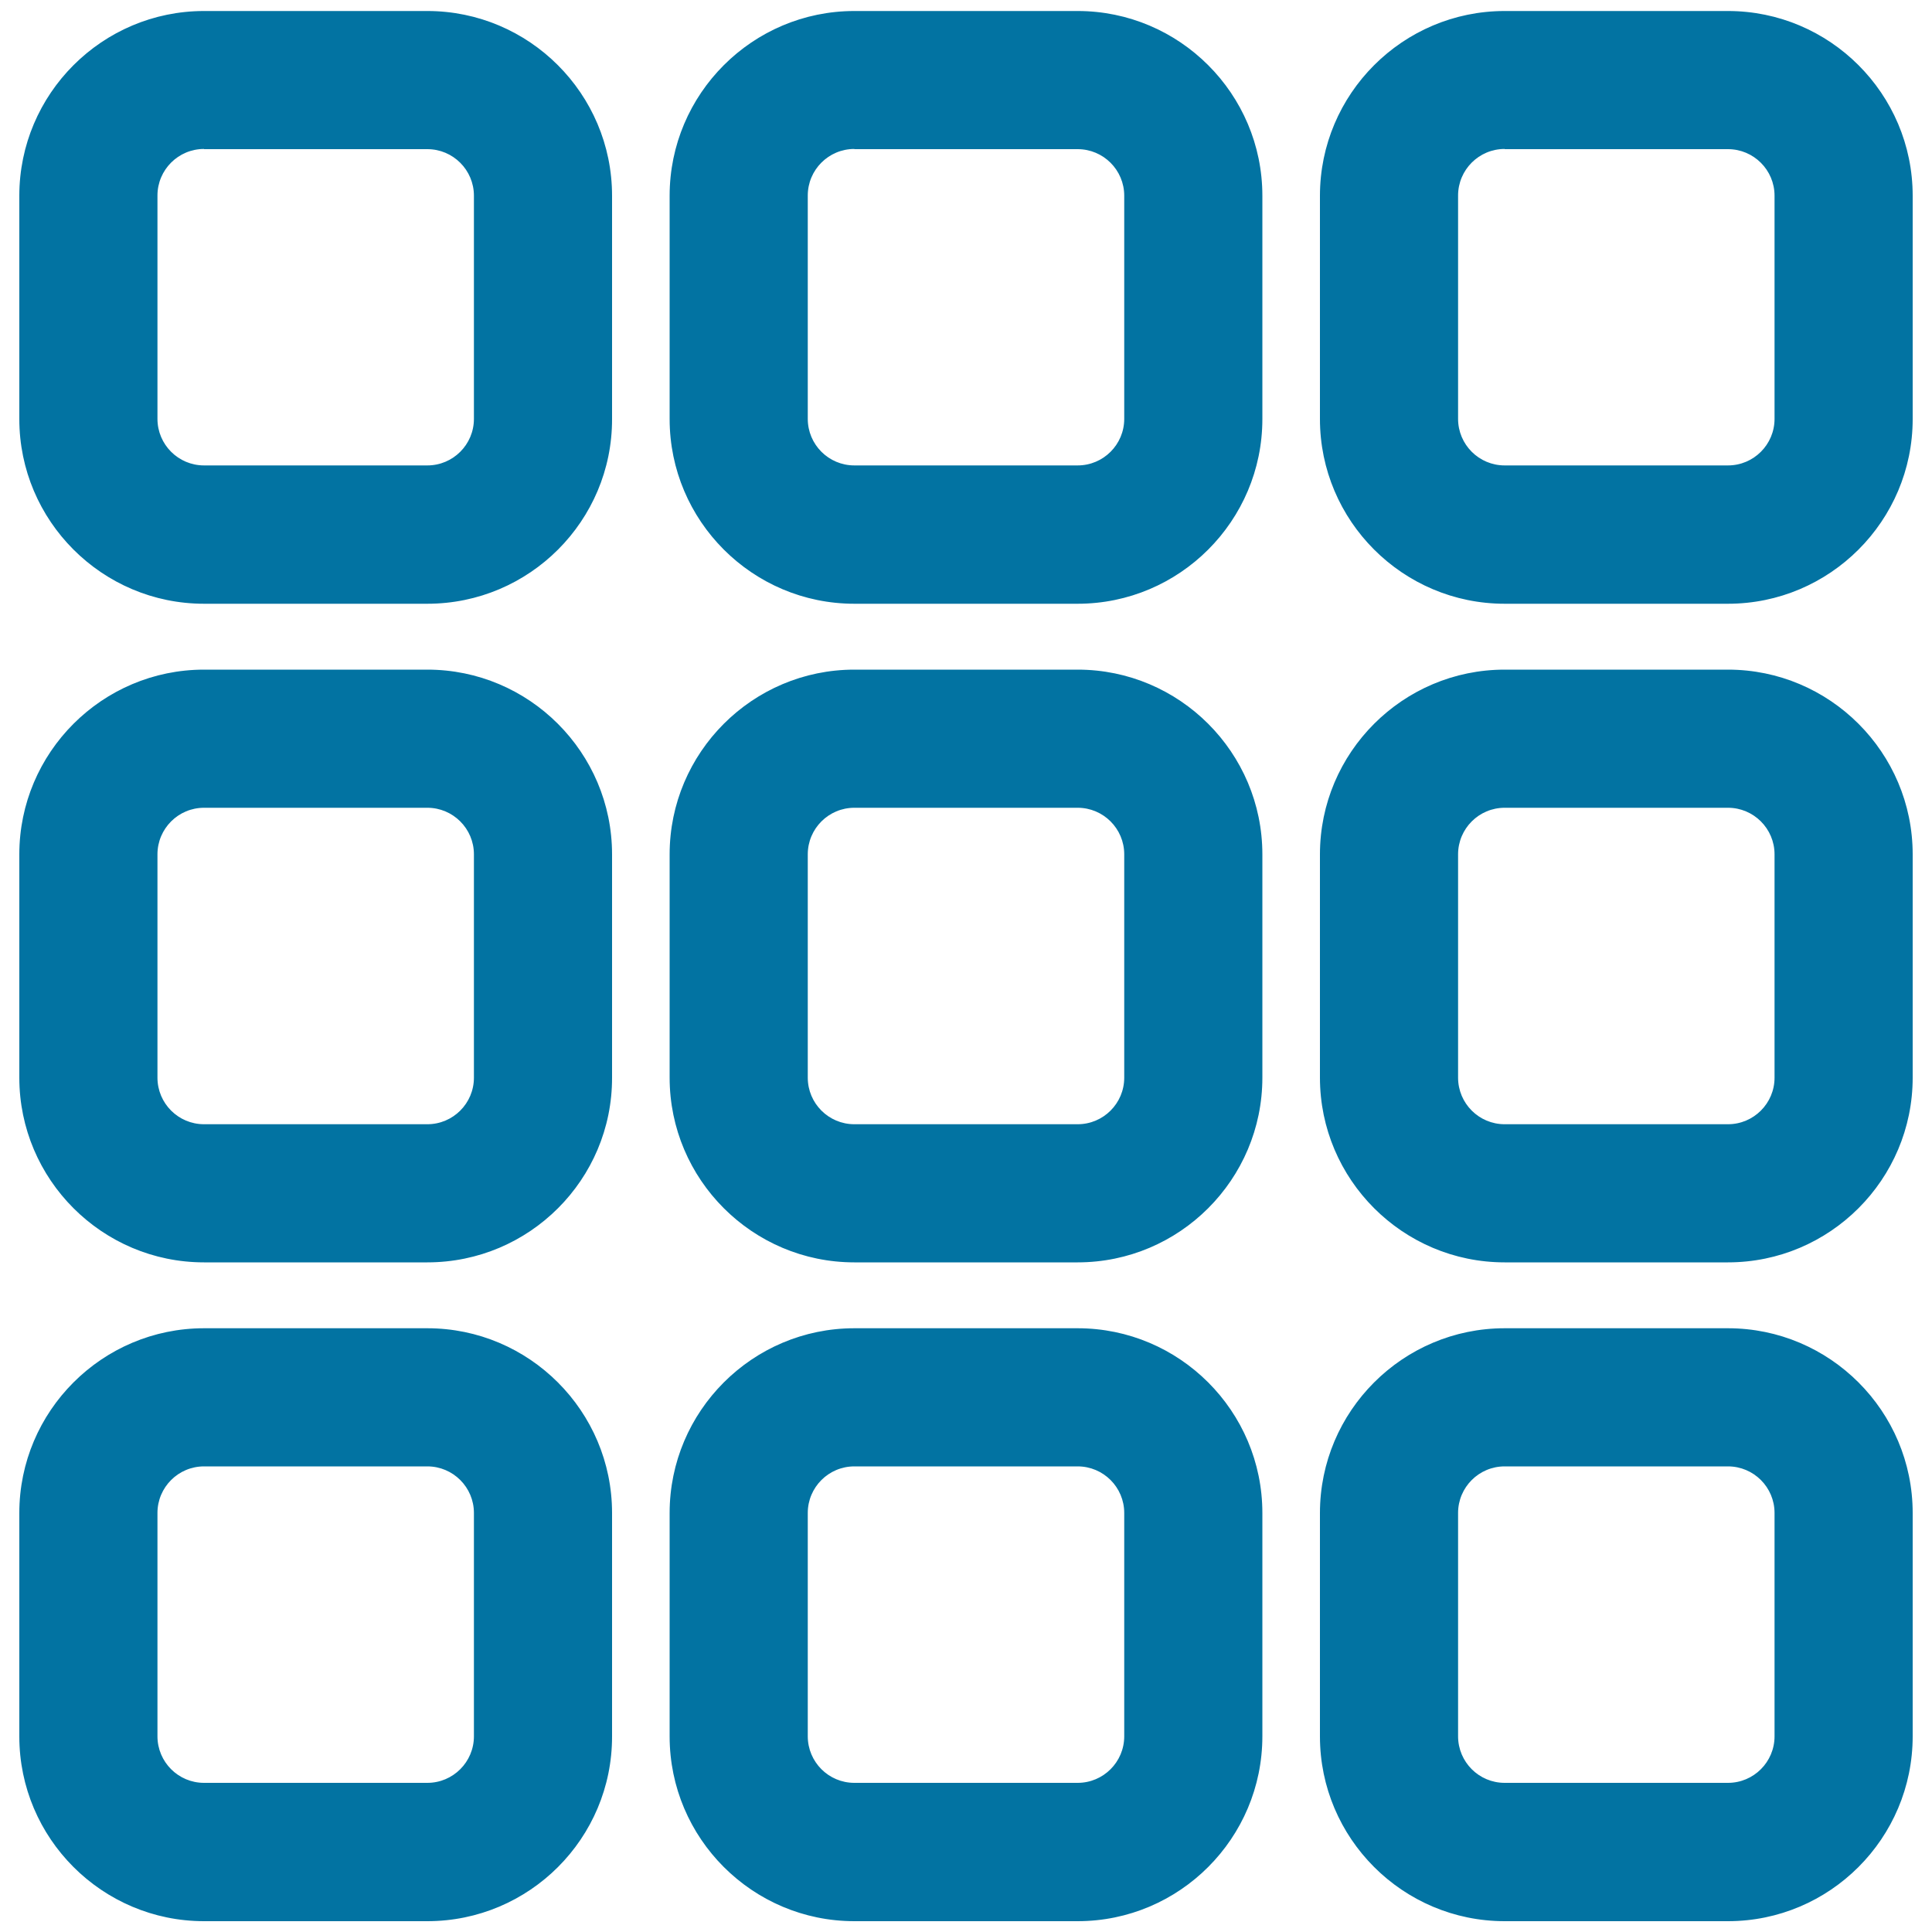
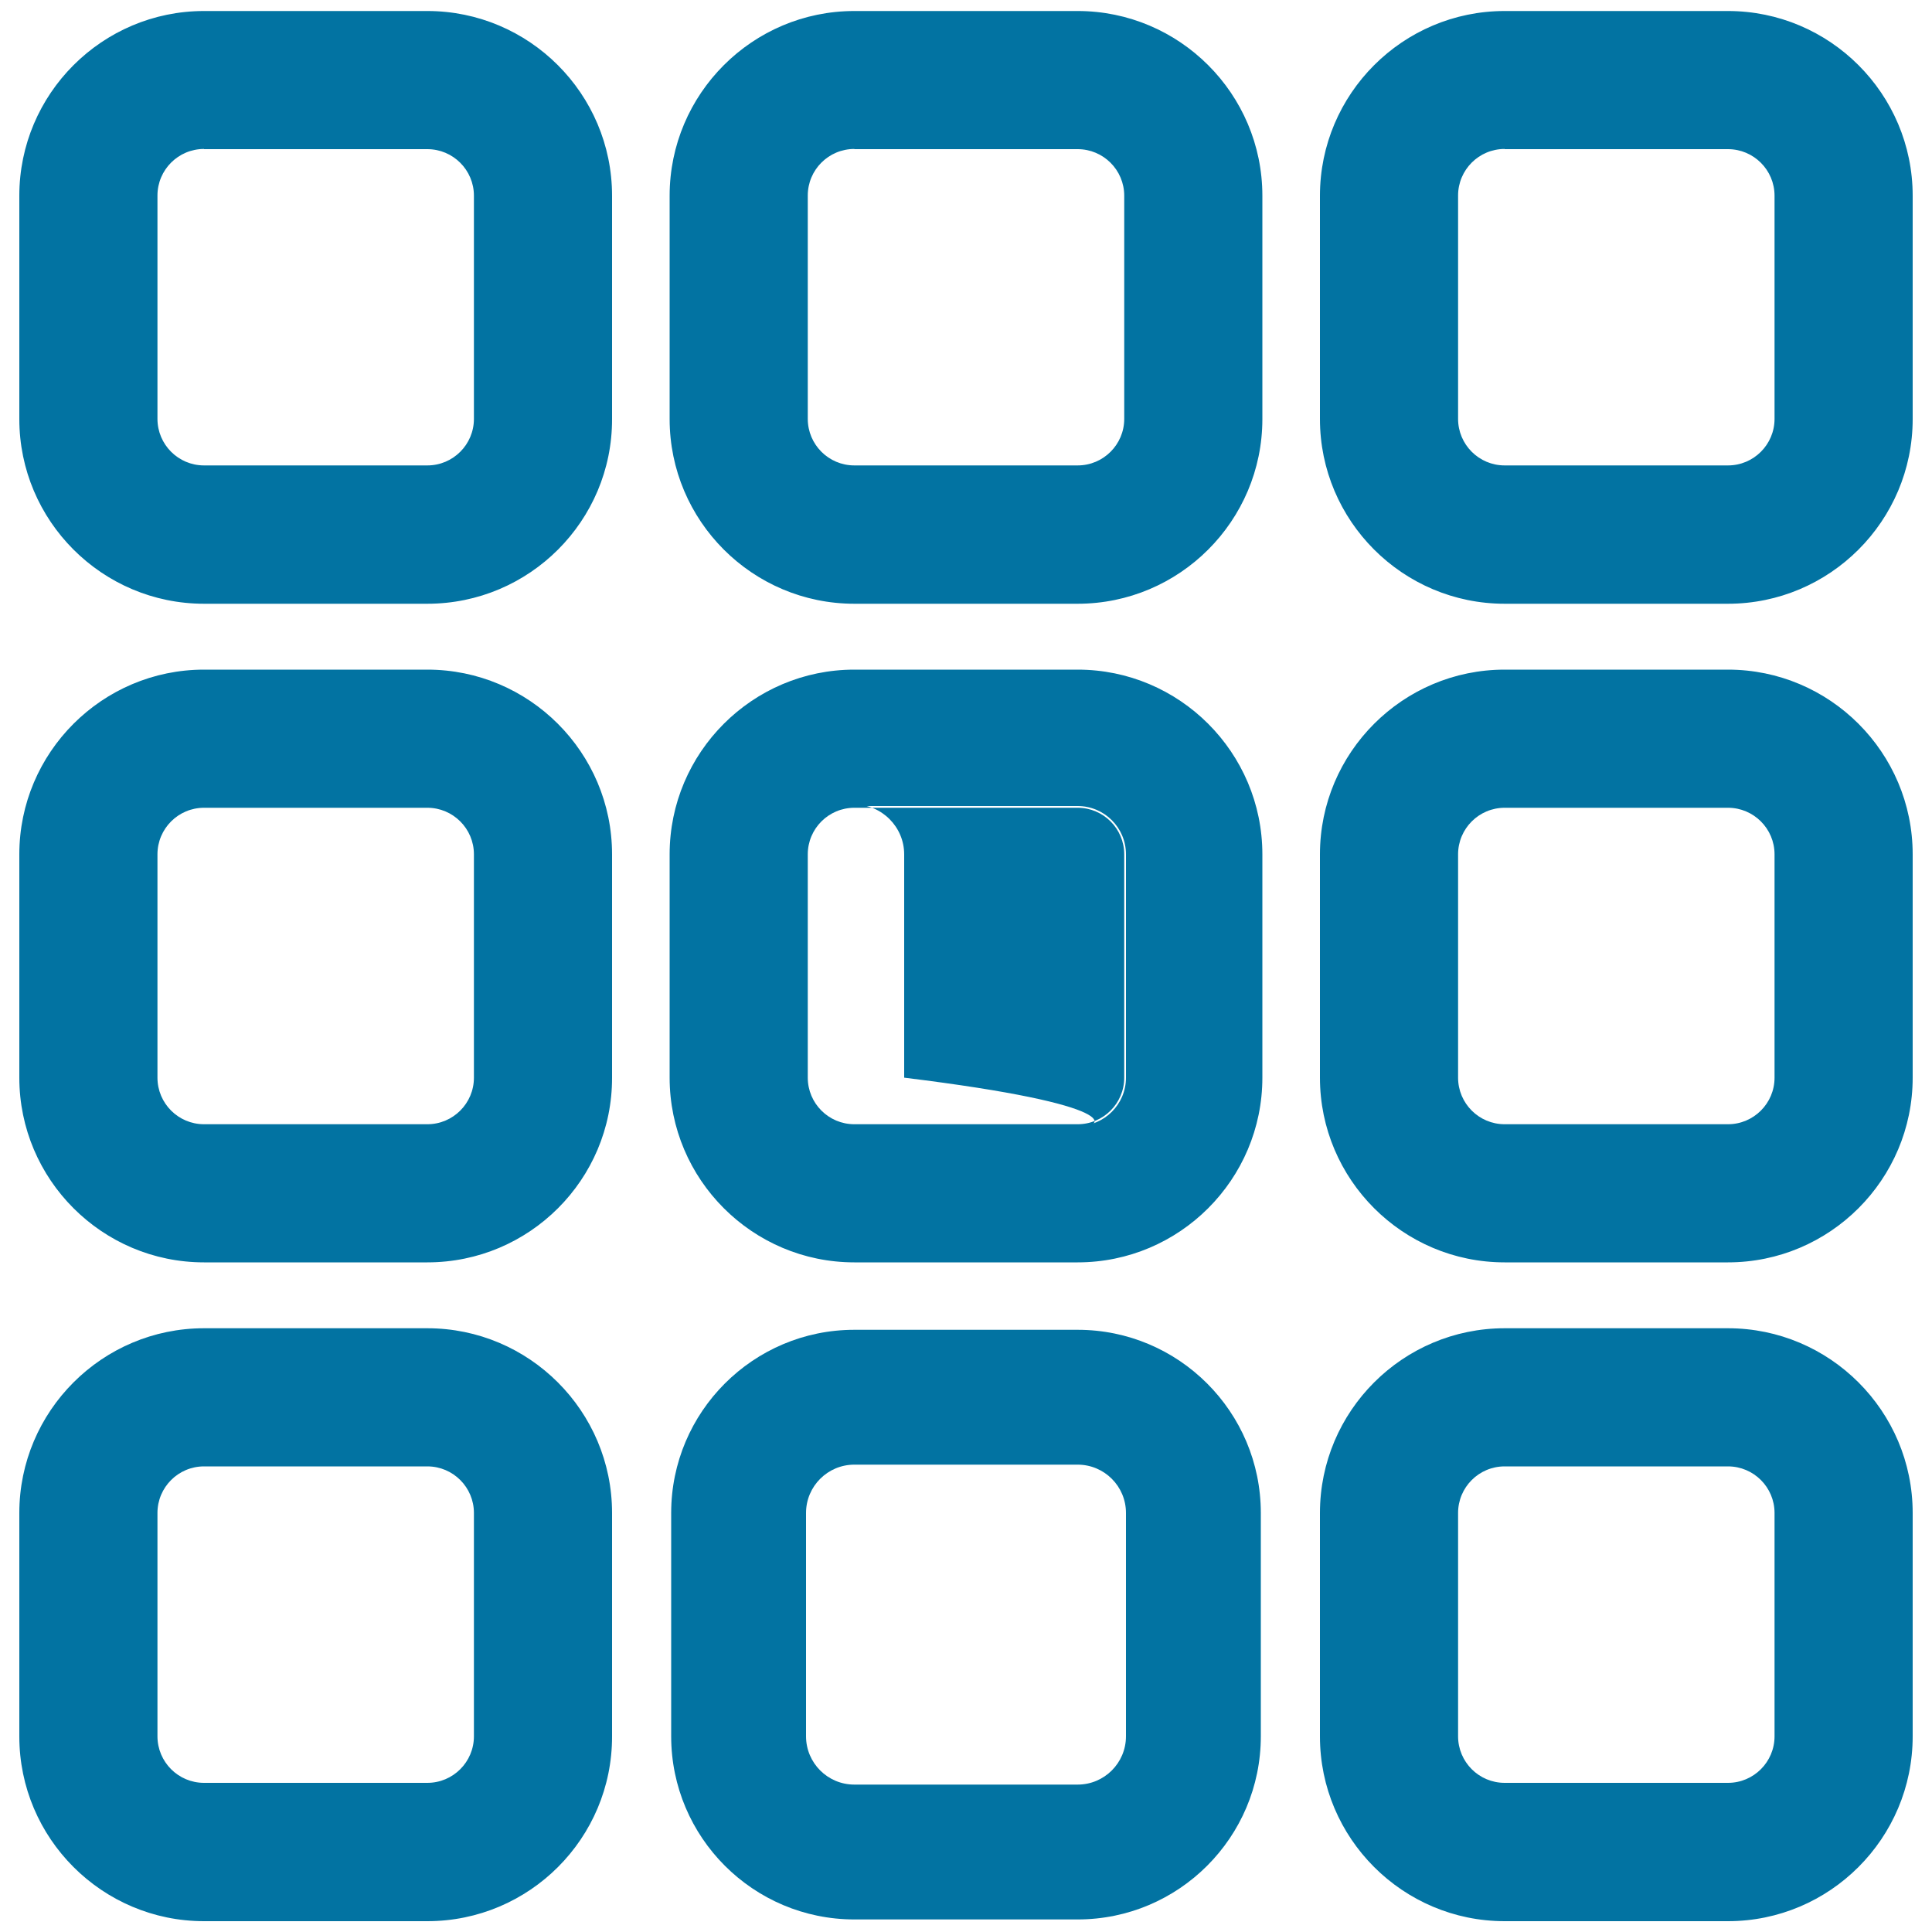
<svg xmlns="http://www.w3.org/2000/svg" viewBox="0 0 1000 1000" style="fill:#0273a2">
  <title>Nine Thumbnail Squares Button SVG icon</title>
  <g>
    <g>
      <g>
        <path d="M105.6,311.7h115.6c52.3,0,94.8-42.5,94.8-94.8V101.3c0-52.3-42.5-94.8-94.8-94.8H105.6c-52.3,0-94.8,42.5-94.8,94.8v115.6C10.8,269.2,53.4,311.7,105.6,311.7z M80.7,101.3c0-13.8,11.2-25,25-25h115.6c13.8,0,25,11.2,25,25v115.6c0,13.8-11.2,25-25,25H105.6c-13.8,0-25-11.2-25-25V101.3z" />
        <path d="M221.2,312.5H105.6c-52.7,0-95.6-42.9-95.6-95.6V101.3c0-52.7,42.9-95.6,95.6-95.6h115.6c52.7,0,95.6,42.9,95.6,95.6v115.6C316.9,269.6,274,312.5,221.2,312.5z M105.6,7.3c-51.8,0-94,42.2-94,94v115.6c0,51.8,42.2,94,94,94h115.6c51.8,0,94-42.2,94-94V101.3c0-51.8-42.2-94-94-94H105.6z M221.2,242.6H105.6c-14.2,0-25.8-11.6-25.8-25.8V101.3c0-14.2,11.6-25.8,25.8-25.8h115.6c14.2,0,25.8,11.6,25.8,25.8v115.6C247,231.1,235.4,242.6,221.2,242.6z M105.6,77.1c-13.3,0-24.1,10.8-24.1,24.1v115.6c0,13.3,10.8,24.1,24.1,24.1h115.6c13.3,0,24.1-10.8,24.1-24.1V101.3c0-13.3-10.8-24.1-24.1-24.1H105.6z" />
      </g>
      <g>
        <path d="M442.2,311.7h115.6c52.3,0,94.8-42.5,94.8-94.8V101.3c0-52.3-42.5-94.8-94.8-94.8H442.2c-52.3,0-94.8,42.5-94.8,94.8v115.6C347.4,269.2,389.9,311.7,442.2,311.7z M417.2,101.3c0-13.8,11.2-25,25-25h115.6c13.8,0,25,11.2,25,25v115.6c0,13.8-11.2,25-25,25H442.2c-13.8,0-25-11.2-25-25V101.3L417.2,101.3z" />
        <path d="M557.8,312.5H442.2c-52.7,0-95.6-42.9-95.6-95.6V101.3c0-52.7,42.9-95.6,95.6-95.6h115.6c52.7,0,95.6,42.9,95.6,95.6v115.6C653.4,269.6,610.5,312.5,557.8,312.5z M442.2,7.3c-51.8,0-94,42.2-94,94v115.6c0,51.8,42.2,94,94,94h115.6c51.8,0,94-42.2,94-94V101.3c0-51.8-42.2-94-94-94H442.2z M557.8,242.6H442.2c-14.2,0-25.8-11.6-25.8-25.8V101.3c0-14.2,11.6-25.8,25.8-25.8h115.6c14.2,0,25.8,11.6,25.8,25.8v115.6C583.6,231.1,572,242.6,557.8,242.6z M442.2,77.1c-13.3,0-24.1,10.8-24.1,24.1v115.6c0,13.3,10.8,24.1,24.1,24.1h115.6c13.3,0,24.1-10.8,24.1-24.1V101.3c0-13.3-10.8-24.1-24.1-24.1H442.2z" />
      </g>
      <g>
        <path d="M894.4,6.4H778.8c-52.3,0-94.8,42.5-94.8,94.8v115.6c0,52.3,42.5,94.8,94.8,94.8h115.6c52.3,0,94.8-42.5,94.8-94.8V101.3C989.2,49,946.6,6.4,894.4,6.4z M919.3,216.9c0,13.8-11.2,25-25,25H778.8c-13.8,0-25-11.2-25-25V101.3c0-13.8,11.2-25,25-25h115.6c13.8,0,25,11.2,25,25V216.9z" />
        <path d="M894.4,312.5H778.8c-52.7,0-95.6-42.9-95.6-95.6V101.3c0-52.7,42.9-95.6,95.6-95.6h115.6c52.7,0,95.6,42.9,95.6,95.6v115.6C990,269.6,947.1,312.5,894.4,312.5z M778.8,7.3c-51.8,0-94,42.2-94,94v115.6c0,51.8,42.2,94,94,94h115.6c51.8,0,94-42.2,94-94V101.3c0-51.8-42.2-94-94-94H778.8z M894.4,242.6H778.8c-14.2,0-25.8-11.6-25.8-25.8V101.3c0-14.2,11.6-25.8,25.8-25.8h115.6c14.2,0,25.8,11.6,25.8,25.8v115.6C920.1,231.1,908.6,242.6,894.4,242.6z M778.8,77.1c-13.3,0-24.1,10.8-24.1,24.1v115.6c0,13.3,10.8,24.1,24.1,24.1h115.6c13.3,0,24.1-10.8,24.1-24.1V101.3c0-13.3-10.8-24.1-24.1-24.1H778.8z" />
      </g>
      <g>
        <path d="M10.8,557.8c0,52.3,42.5,94.8,94.8,94.8h115.6c52.3,0,94.8-42.5,94.8-94.8V442.2c0-52.3-42.5-94.8-94.8-94.8H105.6c-52.3,0-94.8,42.5-94.8,94.8V557.8L10.8,557.8z M80.7,442.2c0-13.8,11.2-25,25-25h115.6c13.8,0,25,11.2,25,25v115.6c0,13.8-11.2,25-25,25H105.6c-13.8,0-25-11.2-25-25V442.2z" />
        <path d="M221.2,653.4H105.6c-52.7,0-95.6-42.9-95.6-95.6V442.2c0-52.7,42.9-95.6,95.6-95.6h115.6c52.7,0,95.6,42.9,95.6,95.6v115.6C316.9,610.5,274,653.4,221.2,653.4z M105.6,348.2c-51.8,0-94,42.2-94,94v115.6c0,51.8,42.2,94,94,94h115.6c51.8,0,94-42.2,94-94V442.2c0-51.8-42.2-94-94-94H105.6z M221.2,583.6H105.6c-14.2,0-25.8-11.6-25.8-25.8V442.2c0-14.2,11.6-25.8,25.8-25.8h115.6c14.2,0,25.8,11.6,25.8,25.8v115.6C247,572,235.4,583.6,221.2,583.6z M105.6,418.1c-13.3,0-24.1,10.8-24.1,24.1v115.6c0,13.3,10.8,24.1,24.1,24.1h115.6c13.3,0,24.1-10.8,24.1-24.1V442.2c0-13.3-10.8-24.1-24.1-24.1H105.6z" />
      </g>
      <g>
        <path d="M347.4,557.8c0,52.3,42.5,94.8,94.8,94.8h115.6c52.3,0,94.8-42.5,94.8-94.8V442.2c0-52.3-42.5-94.8-94.8-94.8H442.2c-52.3,0-94.8,42.5-94.8,94.8V557.8z M417.2,442.2c0-13.8,11.2-25,25-25h115.6c13.8,0,25,11.2,25,25v115.6c0,13.8-11.2,25-25,25H442.2c-13.8,0-25-11.2-25-25V442.2L417.2,442.2z" />
-         <path d="M557.8,653.4H442.2c-52.7,0-95.6-42.9-95.6-95.6V442.2c0-52.7,42.9-95.6,95.6-95.6h115.6c52.7,0,95.6,42.9,95.6,95.6v115.6C653.4,610.5,610.5,653.4,557.8,653.4z M442.2,348.2c-51.8,0-94,42.2-94,94v115.6c0,51.8,42.2,94,94,94h115.6c51.8,0,94-42.2,94-94V442.2c0-51.8-42.2-94-94-94H442.2z M557.8,583.6H442.2c-14.2,0-25.8-11.6-25.8-25.8V442.2c0-14.2,11.6-25.8,25.8-25.8h115.6c14.2,0,25.8,11.6,25.8,25.8v115.6C583.6,572,572,583.6,557.8,583.6z M442.2,418.1c-13.3,0-24.1,10.8-24.1,24.1v115.6c0,13.3,10.8,24.1,24.1,24.1h115.6c13.3,0,24.1-10.8,24.1-24.1V442.2c0-13.3-10.8-24.1-24.1-24.1H442.2z" />
+         <path d="M557.8,653.4H442.2c-52.7,0-95.6-42.9-95.6-95.6V442.2c0-52.7,42.9-95.6,95.6-95.6h115.6c52.7,0,95.6,42.9,95.6,95.6v115.6C653.4,610.5,610.5,653.4,557.8,653.4z M442.2,348.2c-51.8,0-94,42.2-94,94v115.6c0,51.8,42.2,94,94,94h115.6c51.8,0,94-42.2,94-94V442.2c0-51.8-42.2-94-94-94H442.2z M557.8,583.6H442.2c-14.2,0-25.8-11.6-25.8-25.8V442.2c0-14.2,11.6-25.8,25.8-25.8c14.2,0,25.8,11.6,25.8,25.8v115.6C583.6,572,572,583.6,557.8,583.6z M442.2,418.1c-13.3,0-24.1,10.8-24.1,24.1v115.6c0,13.3,10.8,24.1,24.1,24.1h115.6c13.3,0,24.1-10.8,24.1-24.1V442.2c0-13.3-10.8-24.1-24.1-24.1H442.2z" />
      </g>
      <g>
        <path d="M894.4,347.4H778.8c-52.3,0-94.8,42.5-94.8,94.8v115.6c0,52.3,42.5,94.8,94.8,94.8h115.6c52.3,0,94.8-42.5,94.8-94.8V442.2C989.2,389.9,946.6,347.4,894.4,347.4z M919.3,557.8c0,13.8-11.2,25-25,25H778.8c-13.8,0-25-11.2-25-25V442.2c0-13.8,11.2-25,25-25h115.6c13.8,0,25,11.2,25,25V557.8z" />
        <path d="M894.4,653.4H778.8c-52.7,0-95.6-42.9-95.6-95.6V442.2c0-52.7,42.9-95.6,95.6-95.6h115.6c52.7,0,95.6,42.9,95.6,95.6v115.6C990,610.5,947.1,653.4,894.4,653.4z M778.8,348.2c-51.8,0-94,42.2-94,94v115.6c0,51.8,42.2,94,94,94h115.6c51.8,0,94-42.2,94-94V442.2c0-51.8-42.2-94-94-94H778.8z M894.4,583.6H778.8c-14.2,0-25.8-11.6-25.8-25.8V442.2c0-14.2,11.6-25.8,25.8-25.8h115.6c14.2,0,25.8,11.6,25.8,25.8v115.6C920.1,572,908.6,583.6,894.4,583.6z M778.8,418.1c-13.3,0-24.1,10.8-24.1,24.1v115.6c0,13.3,10.8,24.1,24.1,24.1h115.6c13.3,0,24.1-10.8,24.1-24.1V442.2c0-13.3-10.8-24.1-24.1-24.1H778.8z" />
      </g>
      <g>
        <path d="M105.6,993.5h115.6c52.3,0,94.8-42.5,94.8-94.8V783.1c0-52.3-42.5-94.8-94.8-94.8H105.6c-52.3,0-94.8,42.5-94.8,94.8v115.6C10.8,951,53.4,993.5,105.6,993.5z M80.7,783.1c0-13.8,11.2-25,25-25h115.6c13.8,0,25,11.2,25,25v115.6c0,13.8-11.2,25-25,25H105.6c-13.8,0-25-11.2-25-25V783.1z" />
        <path d="M221.2,994.4H105.6c-52.7,0-95.6-42.9-95.6-95.6V783.1c0-52.7,42.9-95.6,95.6-95.6h115.6c52.7,0,95.6,42.9,95.6,95.6v115.6C316.9,951.5,274,994.4,221.2,994.4z M105.6,689.1c-51.8,0-94,42.2-94,94v115.6c0,51.8,42.2,94,94,94h115.6c51.8,0,94-42.2,94-94V783.1c0-51.8-42.2-94-94-94H105.6L105.6,689.1z M221.2,924.5H105.6c-14.2,0-25.8-11.6-25.8-25.8V783.1c0-14.2,11.6-25.8,25.8-25.8h115.6c14.2,0,25.8,11.6,25.8,25.8v115.6C247,912.9,235.4,924.5,221.2,924.5z M105.6,759c-13.3,0-24.1,10.8-24.1,24.1v115.6c0,13.3,10.8,24.1,24.1,24.1h115.6c13.3,0,24.1-10.8,24.1-24.1V783.1c0-13.3-10.8-24.1-24.1-24.1H105.6L105.6,759z" />
      </g>
      <g>
        <path d="M347.4,898.7c0,52.3,42.5,94.8,94.8,94.8h115.6c52.3,0,94.8-42.5,94.8-94.8V783.1c0-52.3-42.5-94.8-94.8-94.8H442.2c-52.3,0-94.8,42.5-94.8,94.8V898.7z M417.2,783.1c0-13.8,11.2-25,25-25h115.6c13.8,0,25,11.2,25,25v115.6c0,13.8-11.2,25-25,25H442.2c-13.8,0-25-11.2-25-25V783.1L417.2,783.1z" />
-         <path d="M557.8,994.4H442.2c-52.7,0-95.6-42.9-95.6-95.6V783.1c0-52.7,42.9-95.6,95.6-95.6h115.6c52.7,0,95.6,42.9,95.6,95.6v115.6C653.4,951.5,610.5,994.4,557.8,994.4z M442.2,689.1c-51.8,0-94,42.2-94,94v115.6c0,51.8,42.2,94,94,94h115.6c51.8,0,94-42.2,94-94V783.1c0-51.8-42.2-94-94-94H442.2L442.2,689.1z M557.8,924.5H442.2c-14.2,0-25.8-11.6-25.8-25.8V783.1c0-14.2,11.6-25.8,25.8-25.8h115.6c14.2,0,25.8,11.6,25.8,25.8v115.6C583.6,912.9,572,924.5,557.8,924.5z M442.2,759c-13.3,0-24.1,10.8-24.1,24.1v115.6c0,13.3,10.8,24.1,24.1,24.1h115.6c13.3,0,24.1-10.8,24.1-24.1V783.1c0-13.3-10.8-24.1-24.1-24.1H442.2L442.2,759z" />
      </g>
      <g>
        <path d="M894.4,688.3H778.8c-52.3,0-94.8,42.5-94.8,94.8v115.6c0,52.3,42.5,94.8,94.8,94.8h115.6c52.3,0,94.8-42.5,94.8-94.8V783.1C989.2,730.8,946.6,688.3,894.4,688.3z M919.3,898.7c0,13.8-11.2,25-25,25H778.8c-13.8,0-25-11.2-25-25V783.1c0-13.8,11.2-25,25-25h115.6c13.8,0,25,11.2,25,25V898.7z" />
        <path d="M894.4,994.4H778.8c-52.7,0-95.6-42.9-95.6-95.6V783.1c0-52.7,42.9-95.6,95.6-95.6h115.6c52.7,0,95.6,42.9,95.6,95.6v115.6C990,951.5,947.1,994.4,894.4,994.4z M778.8,689.1c-51.8,0-94,42.2-94,94v115.6c0,51.8,42.2,94,94,94h115.6c51.8,0,94-42.2,94-94V783.1c0-51.8-42.2-94-94-94H778.8L778.8,689.1z M894.4,924.5H778.8c-14.2,0-25.8-11.6-25.8-25.8V783.1c0-14.2,11.6-25.8,25.8-25.8h115.6c14.2,0,25.8,11.6,25.8,25.8v115.6C920.1,912.9,908.6,924.5,894.4,924.5z M778.8,759c-13.3,0-24.1,10.8-24.1,24.1v115.6c0,13.3,10.8,24.1,24.1,24.1h115.6c13.3,0,24.1-10.8,24.1-24.1V783.1c0-13.3-10.8-24.1-24.1-24.1H778.8L778.8,759z" />
      </g>
    </g>
  </g>
</svg>